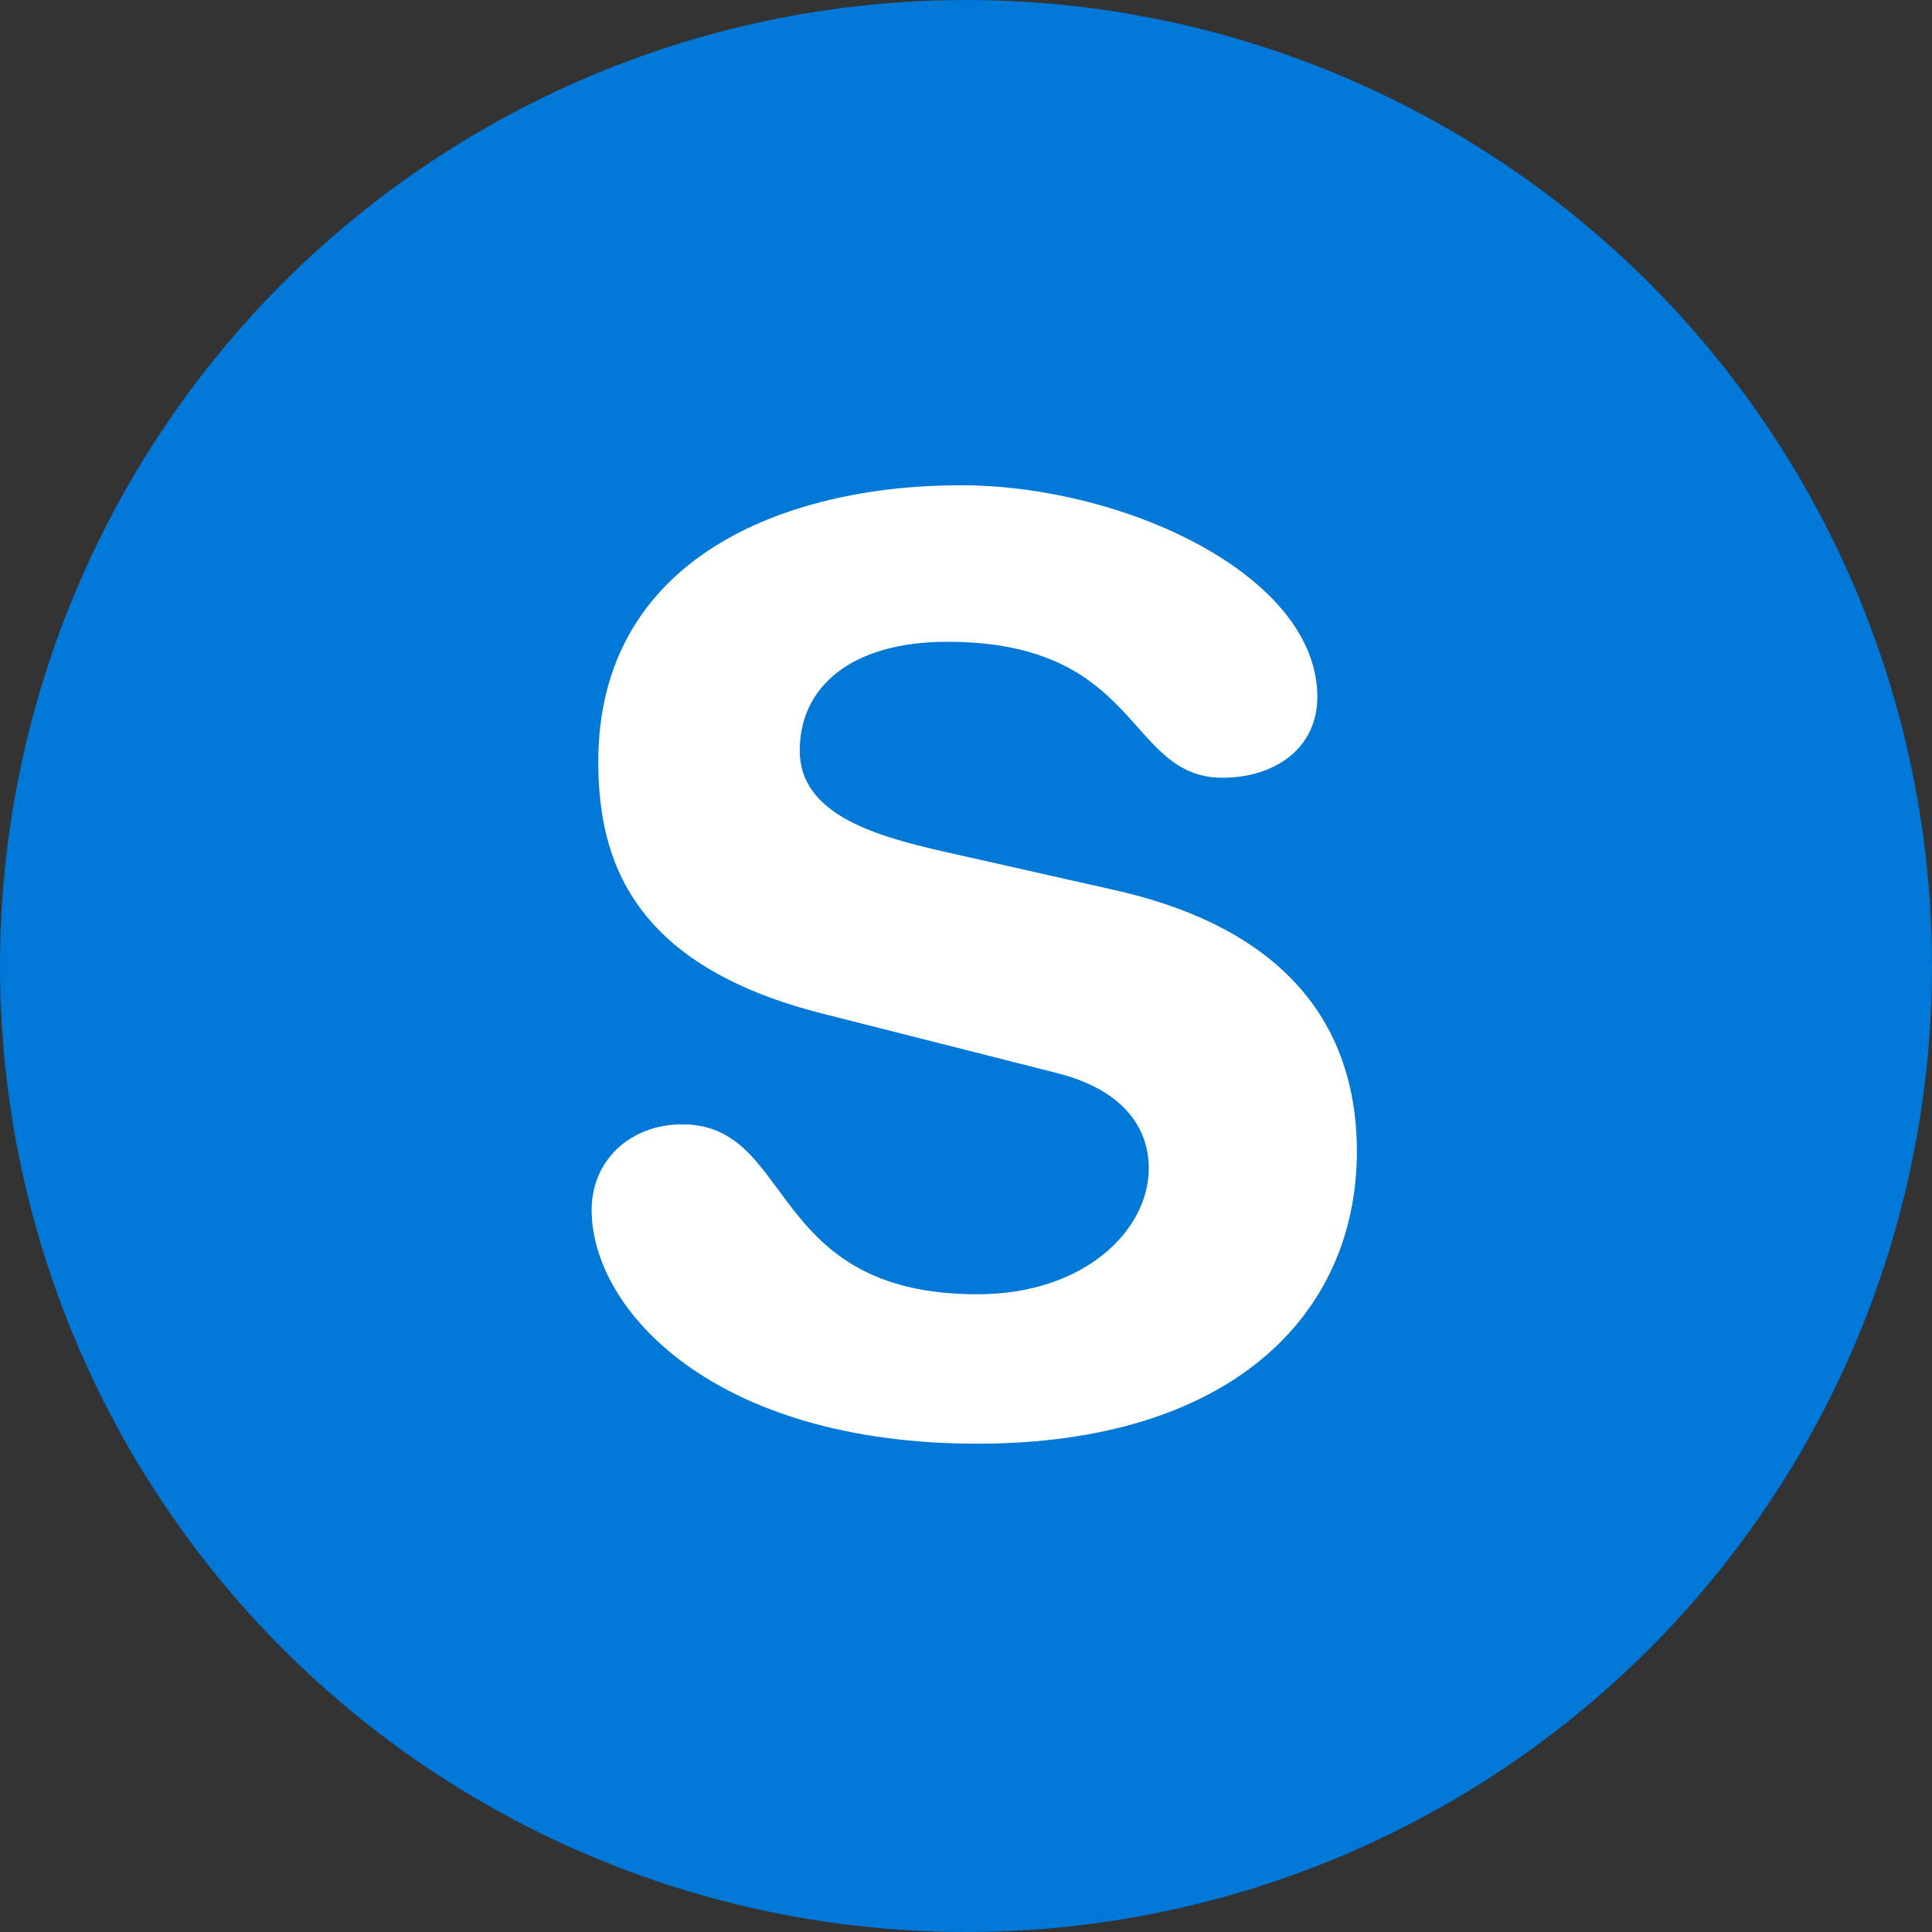
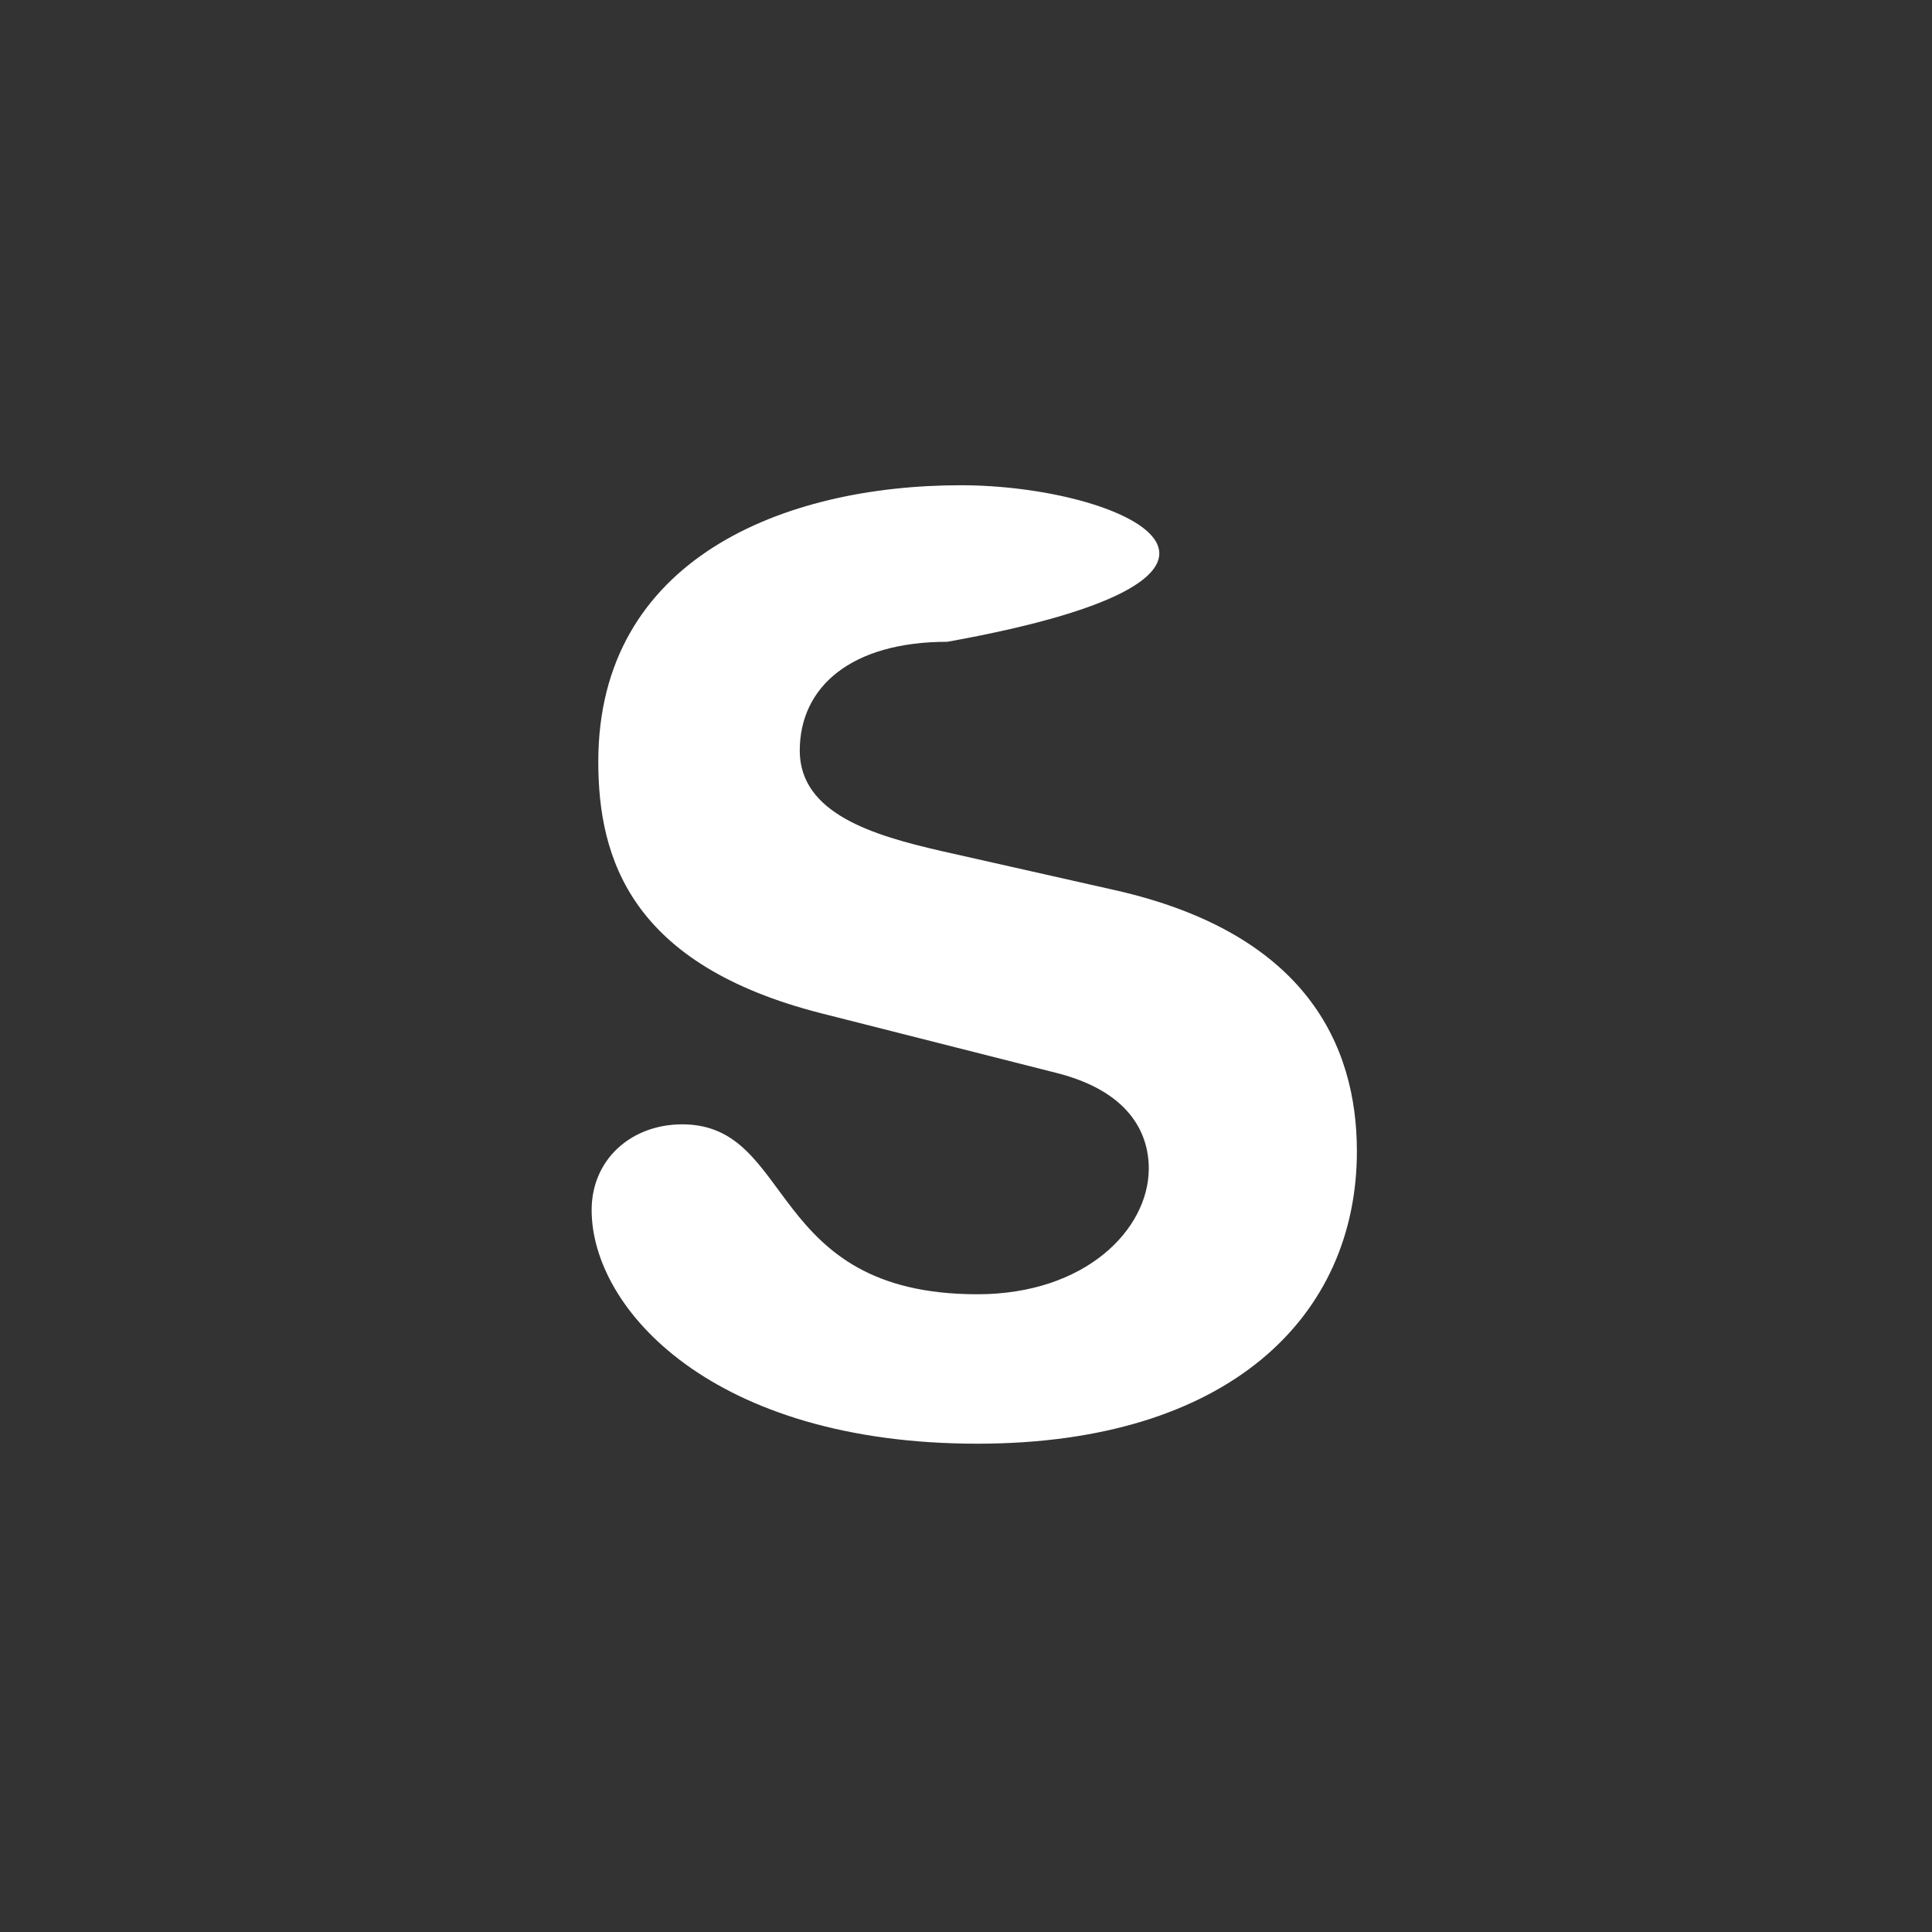
<svg xmlns="http://www.w3.org/2000/svg" id="Icons" viewBox="0 0 215 215">
  <rect x="0" y="0" width="215" height="215" fill="#333333" stroke="none" />
  <defs>
    <style>.cls-1{fill:#0078d7;}.cls-2{fill:#fff;}</style>
  </defs>
  <g id="Skype">
-     <circle id="Background" class="cls-1" cx="107.5" cy="107.5" r="107.5" />
-     <path id="Skype-2" data-name="Skype" class="cls-2" d="M955.08,376.06l-19.39-4.37c-7.37-1.7-15.69-4.1-15.69-11.16s5.67-12.11,16.43-12.11c21.66,0,19.87,15.13,30.63,15.13,5.66,0,10.54-3.16,10.54-9C977.6,341,956.05,331,937.92,331c-19.68,0-40.34,8.17-40.34,30.76,0,10.88,3.7,22.62,24.8,28l26.19,6.64c7.93,2,10.27,6.54,10.27,10.63,0,6.79-7.05,14-19.08,14-23.52,0-20.24-18.91-32.84-18.91-5.66,0-10.08,3.89-10.08,9.54,0,11,13.45,26,42.92,26,28,0,42.24-14.18,42.24-32.54C982,393.31,976.32,380.86,955.08,376.06Z" transform="translate(-831 -277)" />
+     <path id="Skype-2" data-name="Skype" class="cls-2" d="M955.08,376.06l-19.39-4.37c-7.37-1.7-15.69-4.1-15.69-11.16s5.67-12.11,16.43-12.11C977.6,341,956.05,331,937.92,331c-19.68,0-40.34,8.17-40.34,30.76,0,10.88,3.7,22.62,24.8,28l26.19,6.64c7.93,2,10.27,6.54,10.27,10.63,0,6.79-7.05,14-19.08,14-23.52,0-20.24-18.91-32.84-18.91-5.66,0-10.08,3.89-10.08,9.54,0,11,13.45,26,42.92,26,28,0,42.24-14.18,42.24-32.54C982,393.31,976.32,380.86,955.08,376.06Z" transform="translate(-831 -277)" />
  </g>
</svg>